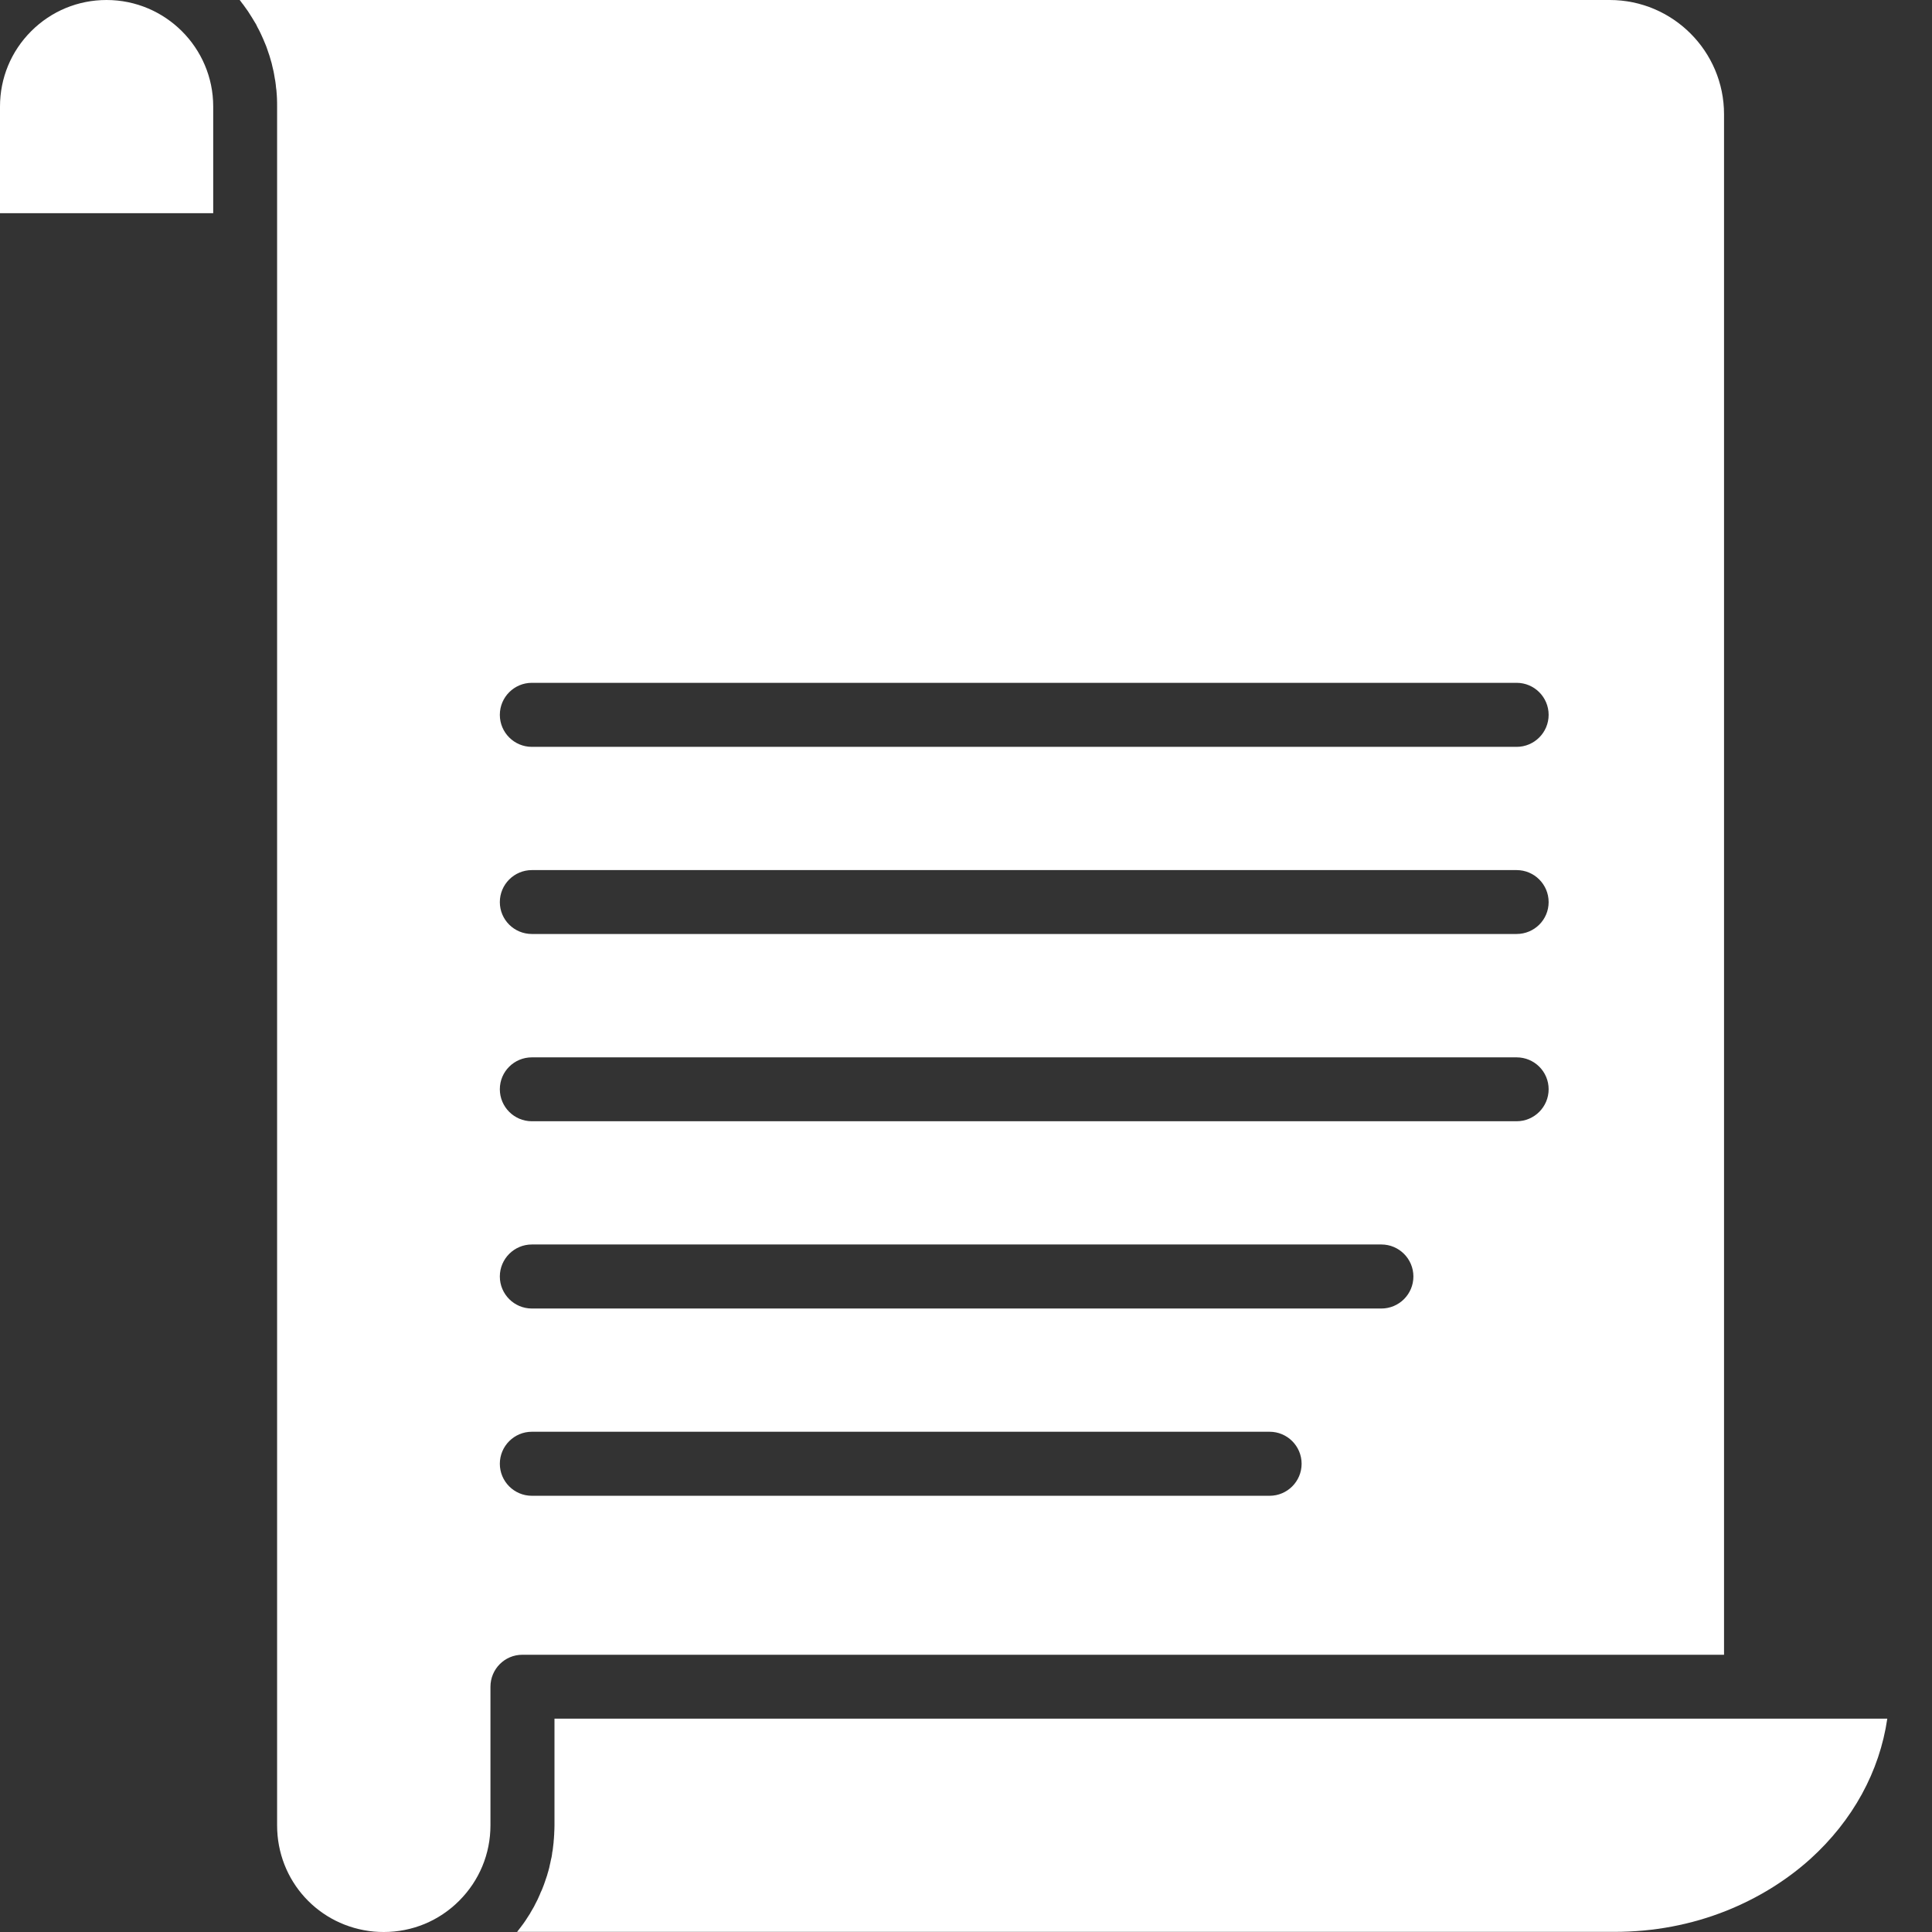
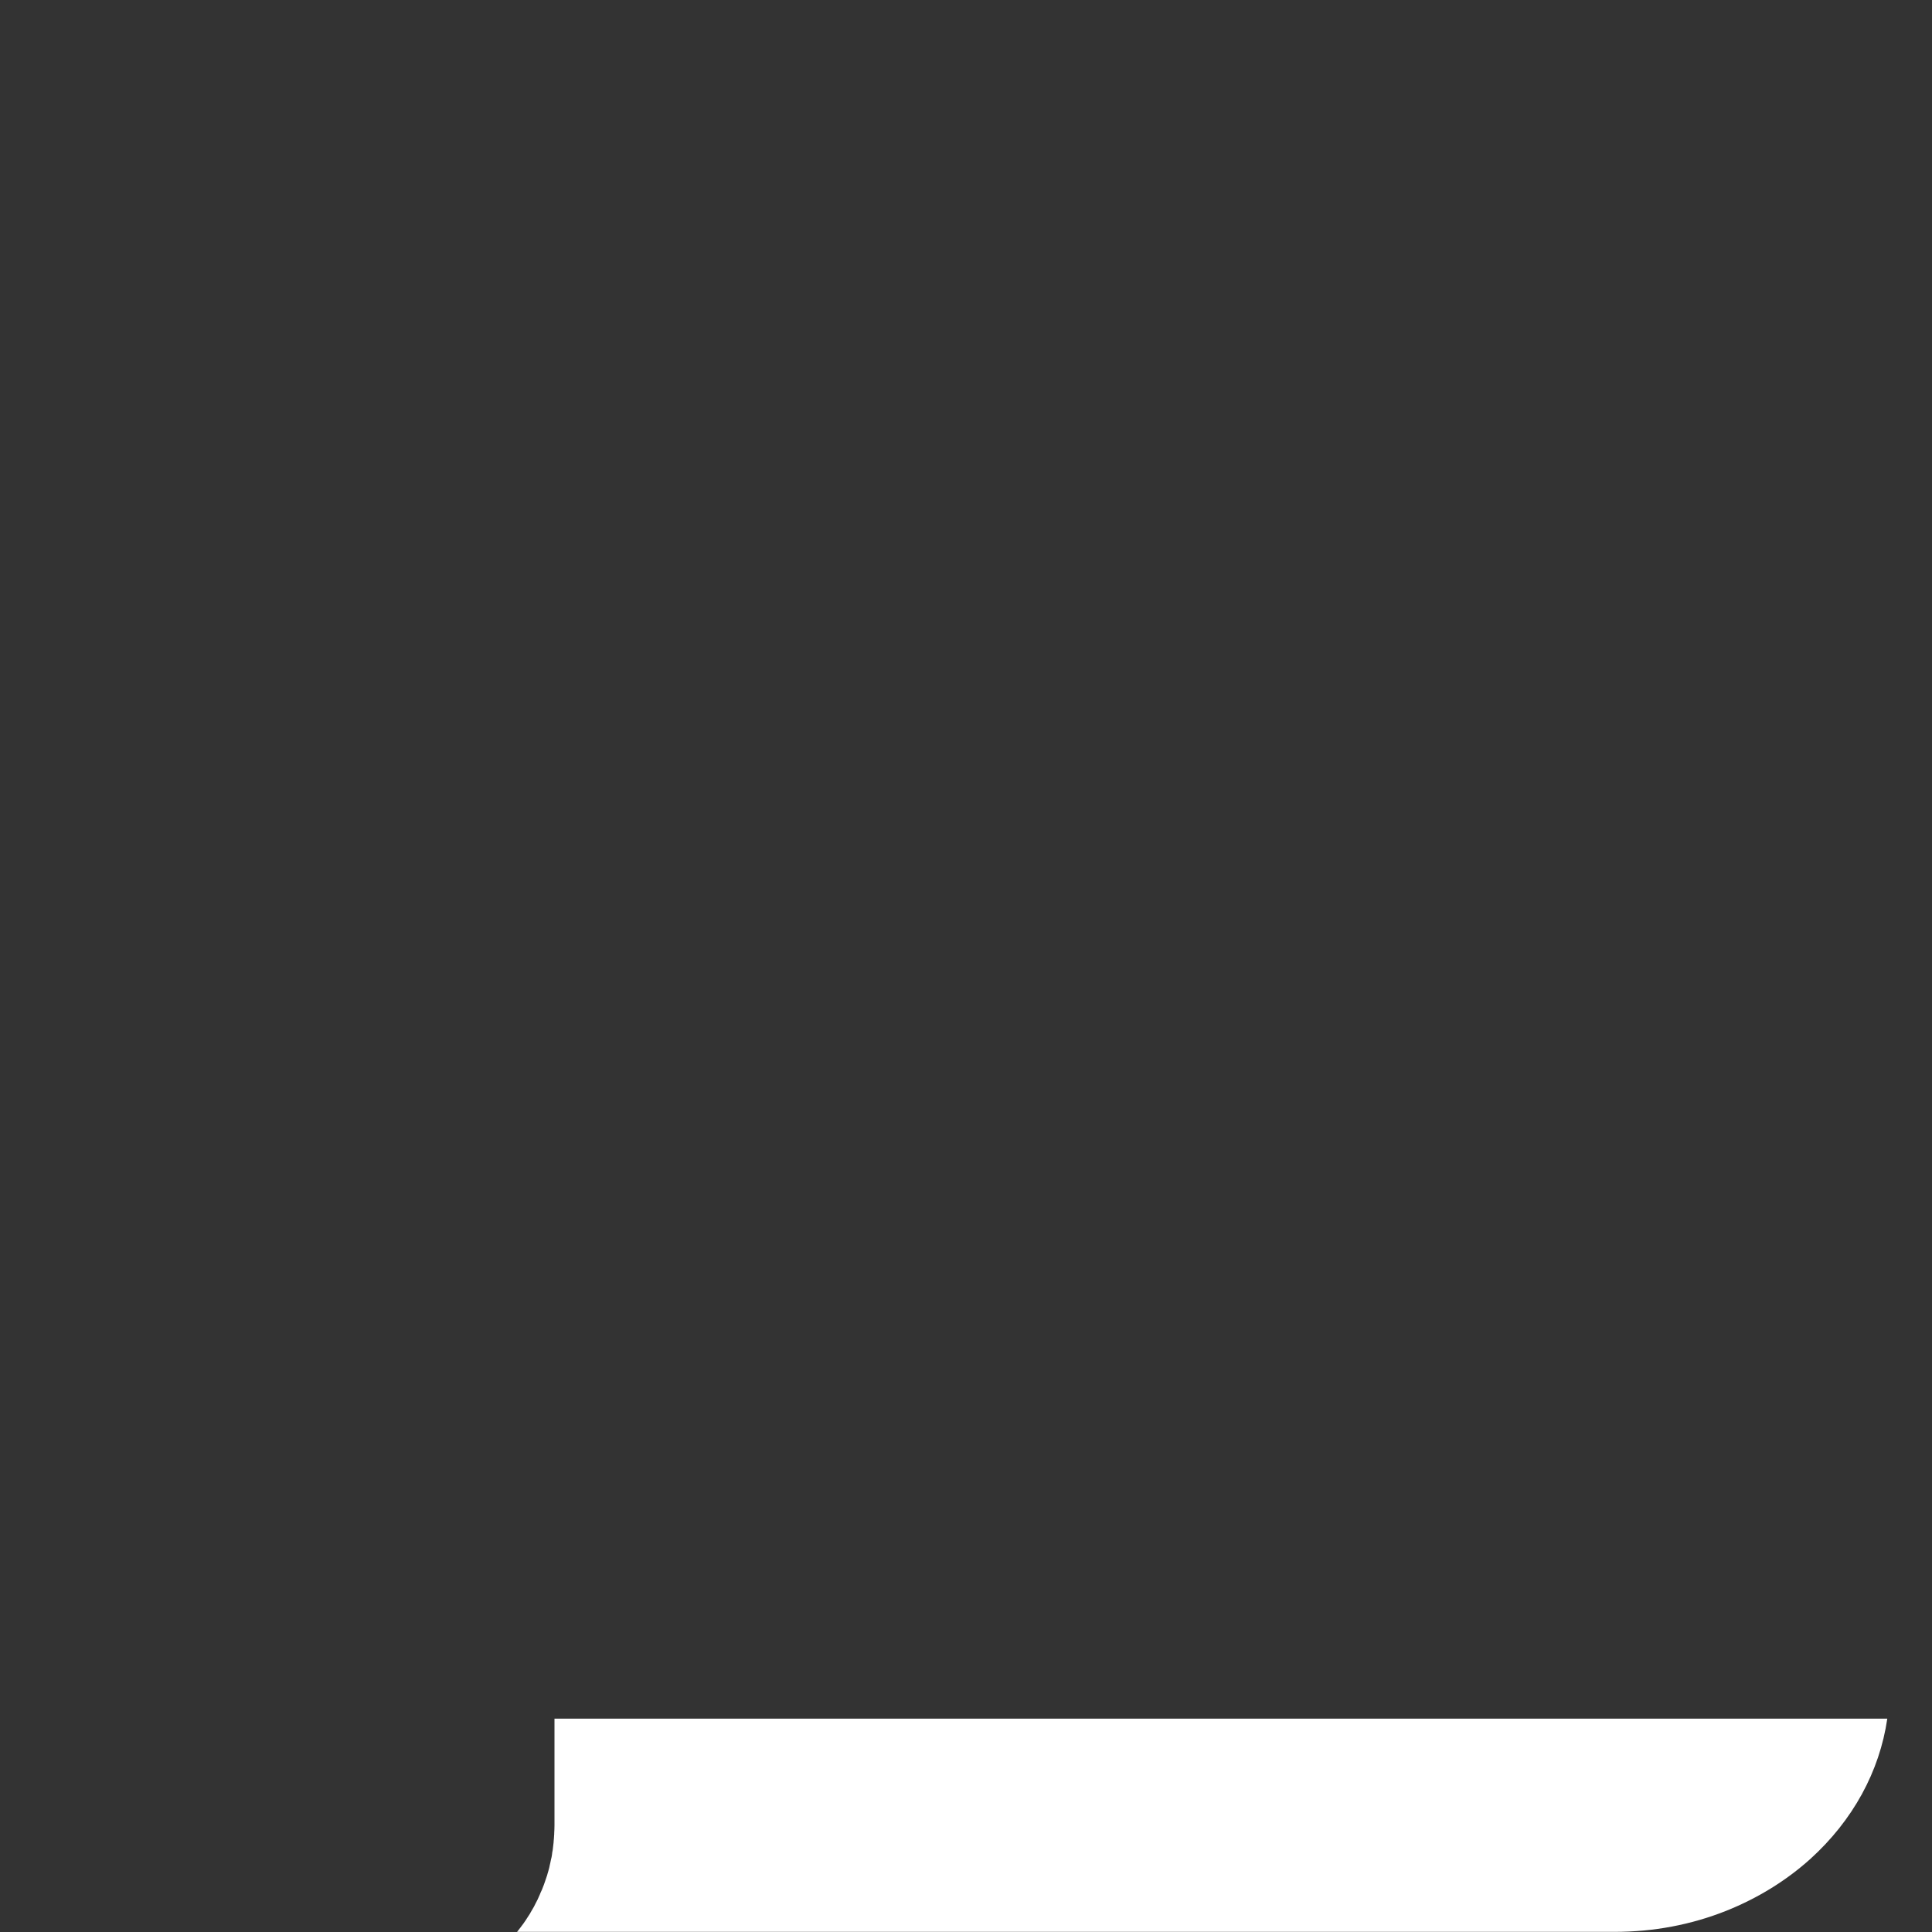
<svg xmlns="http://www.w3.org/2000/svg" width="14" height="14" viewBox="0 0 14 14" fill="none">
  <rect x="0" y="0" width="14" height="14" fill="#333333" stroke="none" />
  <path d="M12.725 12.454H4.018V13.227C4.018 13.246 4.017 13.266 4.016 13.285C4.016 13.291 4.016 13.297 4.015 13.303C4.014 13.316 4.014 13.329 4.012 13.342C4.012 13.35 4.011 13.357 4.01 13.364C4.009 13.376 4.007 13.388 4.006 13.399C4.005 13.407 4.004 13.414 4.002 13.422C4.001 13.434 3.999 13.445 3.997 13.457C3.995 13.464 3.994 13.471 3.992 13.478C3.99 13.49 3.987 13.502 3.984 13.515C3.983 13.521 3.981 13.527 3.98 13.534C3.976 13.549 3.972 13.565 3.967 13.58C3.966 13.582 3.966 13.585 3.965 13.588C3.959 13.606 3.953 13.624 3.947 13.641C3.945 13.647 3.943 13.652 3.941 13.658C3.936 13.67 3.932 13.682 3.927 13.694C3.924 13.7 3.921 13.707 3.918 13.713C3.914 13.724 3.909 13.735 3.904 13.746C3.901 13.752 3.898 13.759 3.895 13.766C3.89 13.776 3.884 13.787 3.879 13.797C3.876 13.804 3.872 13.81 3.869 13.817C3.863 13.827 3.857 13.838 3.851 13.848C3.847 13.854 3.844 13.86 3.841 13.866C3.833 13.879 3.825 13.891 3.817 13.903C3.814 13.907 3.812 13.91 3.81 13.914C3.8 13.929 3.789 13.945 3.777 13.96C3.774 13.964 3.771 13.968 3.768 13.972C3.761 13.981 3.754 13.99 3.747 13.999H11.699C11.982 13.999 12.254 13.948 12.51 13.846C12.737 13.755 12.942 13.629 13.118 13.471C13.427 13.191 13.62 12.837 13.676 12.454H12.725L12.725 12.454Z" fill="white" />
-   <path d="M0.772 0C0.566 0 0.372 0.08 0.226 0.226C0.08 0.372 0 0.566 0 0.772V1.545H1.545V0.772C1.545 0.346 1.198 0 0.772 0Z" fill="white" />
-   <path d="M12.493 11.991V0.828C12.493 0.371 12.121 0 11.665 0H1.737C1.743 0.007 1.748 0.015 1.754 0.023C1.758 0.027 1.761 0.032 1.765 0.037C1.787 0.066 1.808 0.097 1.827 0.129C1.83 0.134 1.833 0.139 1.836 0.144C1.843 0.155 1.849 0.166 1.856 0.177C1.859 0.183 1.862 0.189 1.865 0.196C1.871 0.206 1.876 0.217 1.882 0.228C1.885 0.234 1.888 0.24 1.891 0.247C1.896 0.258 1.901 0.269 1.906 0.28C1.909 0.286 1.911 0.293 1.914 0.299C1.919 0.311 1.924 0.323 1.929 0.335C1.931 0.341 1.933 0.346 1.935 0.352C1.948 0.387 1.959 0.423 1.969 0.46C1.97 0.466 1.972 0.472 1.973 0.478C1.976 0.49 1.979 0.503 1.982 0.516C1.983 0.523 1.985 0.53 1.986 0.537C1.988 0.549 1.99 0.561 1.992 0.573C1.994 0.581 1.995 0.588 1.996 0.596C1.998 0.608 1.999 0.62 2 0.632C2.001 0.64 2.002 0.647 2.003 0.654C2.004 0.668 2.005 0.681 2.006 0.694C2.006 0.701 2.007 0.707 2.007 0.713C2.008 0.733 2.008 0.753 2.008 0.773V13.227C2.008 13.63 2.31 13.96 2.71 13.997C2.733 13.999 2.757 14 2.781 14C2.987 14 3.181 13.92 3.327 13.774C3.473 13.628 3.554 13.434 3.554 13.227V12.223C3.554 12.095 3.657 11.991 3.785 11.991H12.493ZM10.01 9.482H3.854C3.726 9.482 3.622 9.378 3.622 9.25C3.622 9.122 3.726 9.018 3.854 9.018H10.01C10.138 9.018 10.242 9.122 10.242 9.25C10.242 9.378 10.138 9.482 10.01 9.482ZM10.99 8.125H3.854C3.726 8.125 3.622 8.021 3.622 7.893C3.622 7.765 3.726 7.662 3.854 7.662H10.99C11.118 7.662 11.222 7.765 11.222 7.893C11.222 8.021 11.118 8.125 10.99 8.125ZM10.99 6.768H3.854C3.726 6.768 3.622 6.665 3.622 6.537C3.622 6.409 3.726 6.305 3.854 6.305H10.99C11.118 6.305 11.222 6.409 11.222 6.537C11.222 6.665 11.118 6.768 10.99 6.768ZM10.99 5.412H3.854C3.726 5.412 3.622 5.308 3.622 5.18C3.622 5.052 3.726 4.948 3.854 4.948H10.99C11.118 4.948 11.222 5.052 11.222 5.18C11.222 5.308 11.118 5.412 10.99 5.412ZM3.622 10.607C3.622 10.479 3.726 10.375 3.854 10.375H9.2C9.328 10.375 9.432 10.479 9.432 10.607C9.432 10.735 9.328 10.839 9.2 10.839H3.854C3.726 10.839 3.622 10.735 3.622 10.607Z" fill="white" />
</svg>